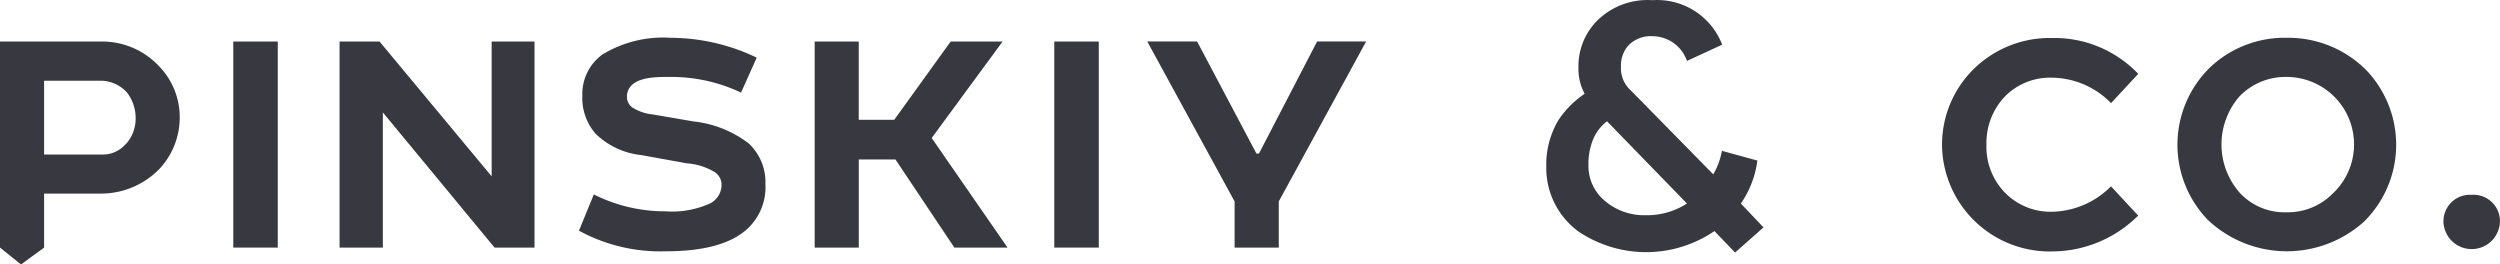
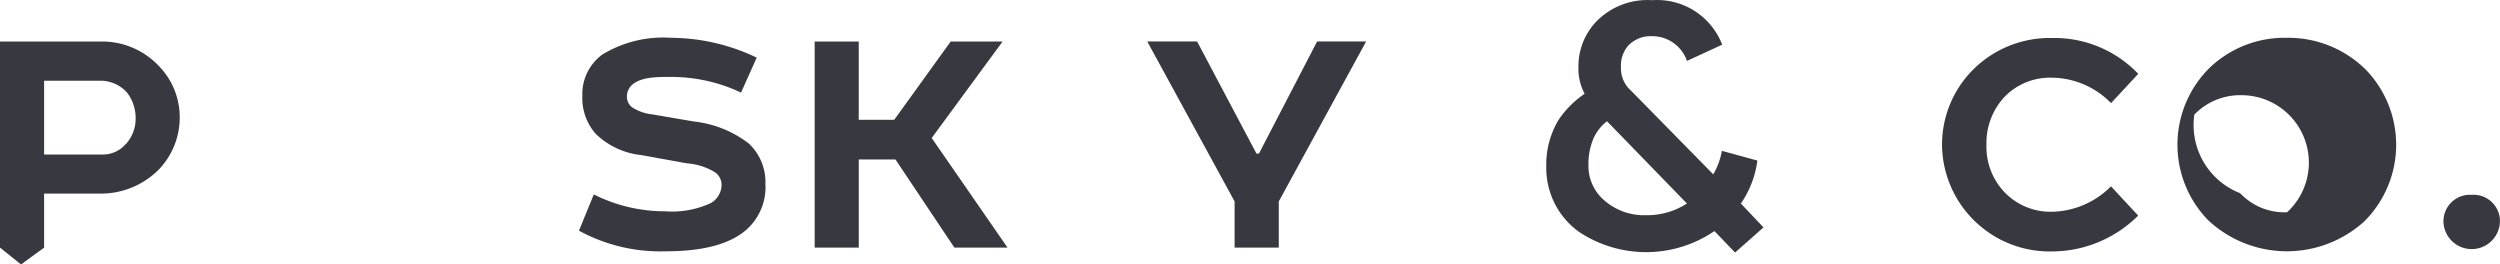
<svg xmlns="http://www.w3.org/2000/svg" viewBox="0 0 786.79 83.23">
  <defs>
    <style>.cls-1{fill:#383840;}</style>
  </defs>
  <g id="Слой_2" data-name="Слой 2">
    <g id="Слой_1-2" data-name="Слой 1">
      <path class="cls-1" d="M50.07,53.27a25.72,25.72,0,0,1-18.42,7.66H13.88v17L6.61,83.23,0,77.92V13.07H31.66a24.53,24.53,0,0,1,18.16,7.52,23.06,23.06,0,0,1,6.74,16.47A23.65,23.65,0,0,1,50.07,53.27Zm-10.38-8a11.91,11.91,0,0,0,3-8.17A13.2,13.2,0,0,0,40,29.16a11.21,11.21,0,0,0-8.82-3.75H13.88V48.63H32a9.47,9.47,0,0,0,7.65-3.4Z" />
-       <path class="cls-1" d="M87.42,13.07V77.92h-14V13.07Z" />
-       <path class="cls-1" d="M168.22,13.07V77.92H155.64L120.49,35.38V77.92H106.87V13.07h12.58L154.73,55.5V13.07Z" />
      <path class="cls-1" d="M189.49,17.22a36.66,36.66,0,0,1,21.66-5.32,62.87,62.87,0,0,1,27,6.24l-4.93,11a51.39,51.39,0,0,0-21.53-4.93c-4.28,0-9.6-.13-12.58,2.33a5,5,0,0,0-1.81,3.74A4.19,4.19,0,0,0,199,33.82a14.59,14.59,0,0,0,6.49,2.2l12.84,2.21a34.55,34.55,0,0,1,17.25,6.87,16.62,16.62,0,0,1,5.31,12.84A17.85,17.85,0,0,1,235,72.21c-5.82,5.19-15.3,6.88-25.55,6.88a53.55,53.55,0,0,1-27.24-6.49l4.67-11.41a49.82,49.82,0,0,0,22.44,5.31,29.09,29.09,0,0,0,14.39-2.59,6.67,6.67,0,0,0,3.38-5.71A4.76,4.76,0,0,0,224.65,54a19.58,19.58,0,0,0-8.43-2.59l-14.39-2.6a24.22,24.22,0,0,1-14.4-6.74,17.11,17.11,0,0,1-4.16-11.94A15.41,15.41,0,0,1,189.49,17.22Z" />
      <path class="cls-1" d="M270.26,13.07V37.71h11.16l17.77-24.64h16.34L293.22,43.43l23.87,34.5H300.36L281.81,50.18H270.27V77.93H256.39V13.07Z" />
-       <path class="cls-1" d="M345.8,13.07V77.92h-14V13.07Z" />
      <path class="cls-1" d="M388.55,77.92V63.4L361.06,13.06h15.69l18.68,35.28h.78l18.3-35.28h15.43L402.45,63.4V77.92Z" />
      <path class="cls-1" d="M530.91,19.17A11.53,11.53,0,0,0,520,11.39a9.78,9.78,0,0,0-7.66,3.06,9.61,9.61,0,0,0-2.2,6.5,9.37,9.37,0,0,0,3.11,7.52l25.94,26.4a22.22,22.22,0,0,0,2.72-7.4l11.16,3.06a30.53,30.53,0,0,1-5.19,13.52L555,71.57l-8.95,7.91-6.49-6.76a38.14,38.14,0,0,1-42.8.13,24.78,24.78,0,0,1-10.12-20.39,27.38,27.38,0,0,1,3.9-14.79,30.64,30.64,0,0,1,8.17-8.16,16.77,16.77,0,0,1-1.95-8.41,20.35,20.35,0,0,1,5.71-14.41A22.47,22.47,0,0,1,520,.06a21.93,21.93,0,0,1,22,14Zm0,44.88L505.75,38.16a14.13,14.13,0,0,0-4.54,6.12,21,21,0,0,0-1.3,8A14.19,14.19,0,0,0,505,63.15a18.94,18.94,0,0,0,12.84,4.58A23.18,23.18,0,0,0,530.91,64.05Z" />
      <path class="cls-1" d="M630.9,60.54a20.05,20.05,0,0,0,14.91,6.1,26.86,26.86,0,0,0,18.55-8l8.56,9.21a38.51,38.51,0,0,1-27.11,11.28A33.88,33.88,0,0,1,611.19,46c0-.19,0-.38,0-.58a33.41,33.41,0,0,1,10-23.73,34.19,34.19,0,0,1,24.64-9.73,36.46,36.46,0,0,1,27.11,11.28l-8.56,9.21a26.38,26.38,0,0,0-18.55-8,20,20,0,0,0-14.66,5.71,21.2,21.2,0,0,0-6,15.3A20.72,20.72,0,0,0,630.9,60.54Z" />
-       <path class="cls-1" d="M744.63,22A34,34,0,0,1,744,69.75a36.28,36.28,0,0,1-49-.39,34,34,0,0,1,.46-48.07l.32-.31a34.13,34.13,0,0,1,24-9.08A34.6,34.6,0,0,1,744.63,22ZM705,60.8a19.2,19.2,0,0,0,14.78,6A19.76,19.76,0,0,0,734,61.06a21.22,21.22,0,0,0-14.27-36.84,20.05,20.05,0,0,0-14.91,6.1A23,23,0,0,0,705,60.8Z" />
+       <path class="cls-1" d="M744.63,22A34,34,0,0,1,744,69.75a36.28,36.28,0,0,1-49-.39,34,34,0,0,1,.46-48.07l.32-.31a34.13,34.13,0,0,1,24-9.08A34.6,34.6,0,0,1,744.63,22ZM705,60.8a19.2,19.2,0,0,0,14.78,6a21.22,21.22,0,0,0-14.27-36.84,20.05,20.05,0,0,0-14.91,6.1A23,23,0,0,0,705,60.8Z" />
      <path class="cls-1" d="M777.83,61.32A8.32,8.32,0,0,1,786.76,69,8.89,8.89,0,1,1,769,70a8.34,8.34,0,0,1,8-8.7A8,8,0,0,1,777.83,61.32Z" />
    </g>
  </g>
</svg>